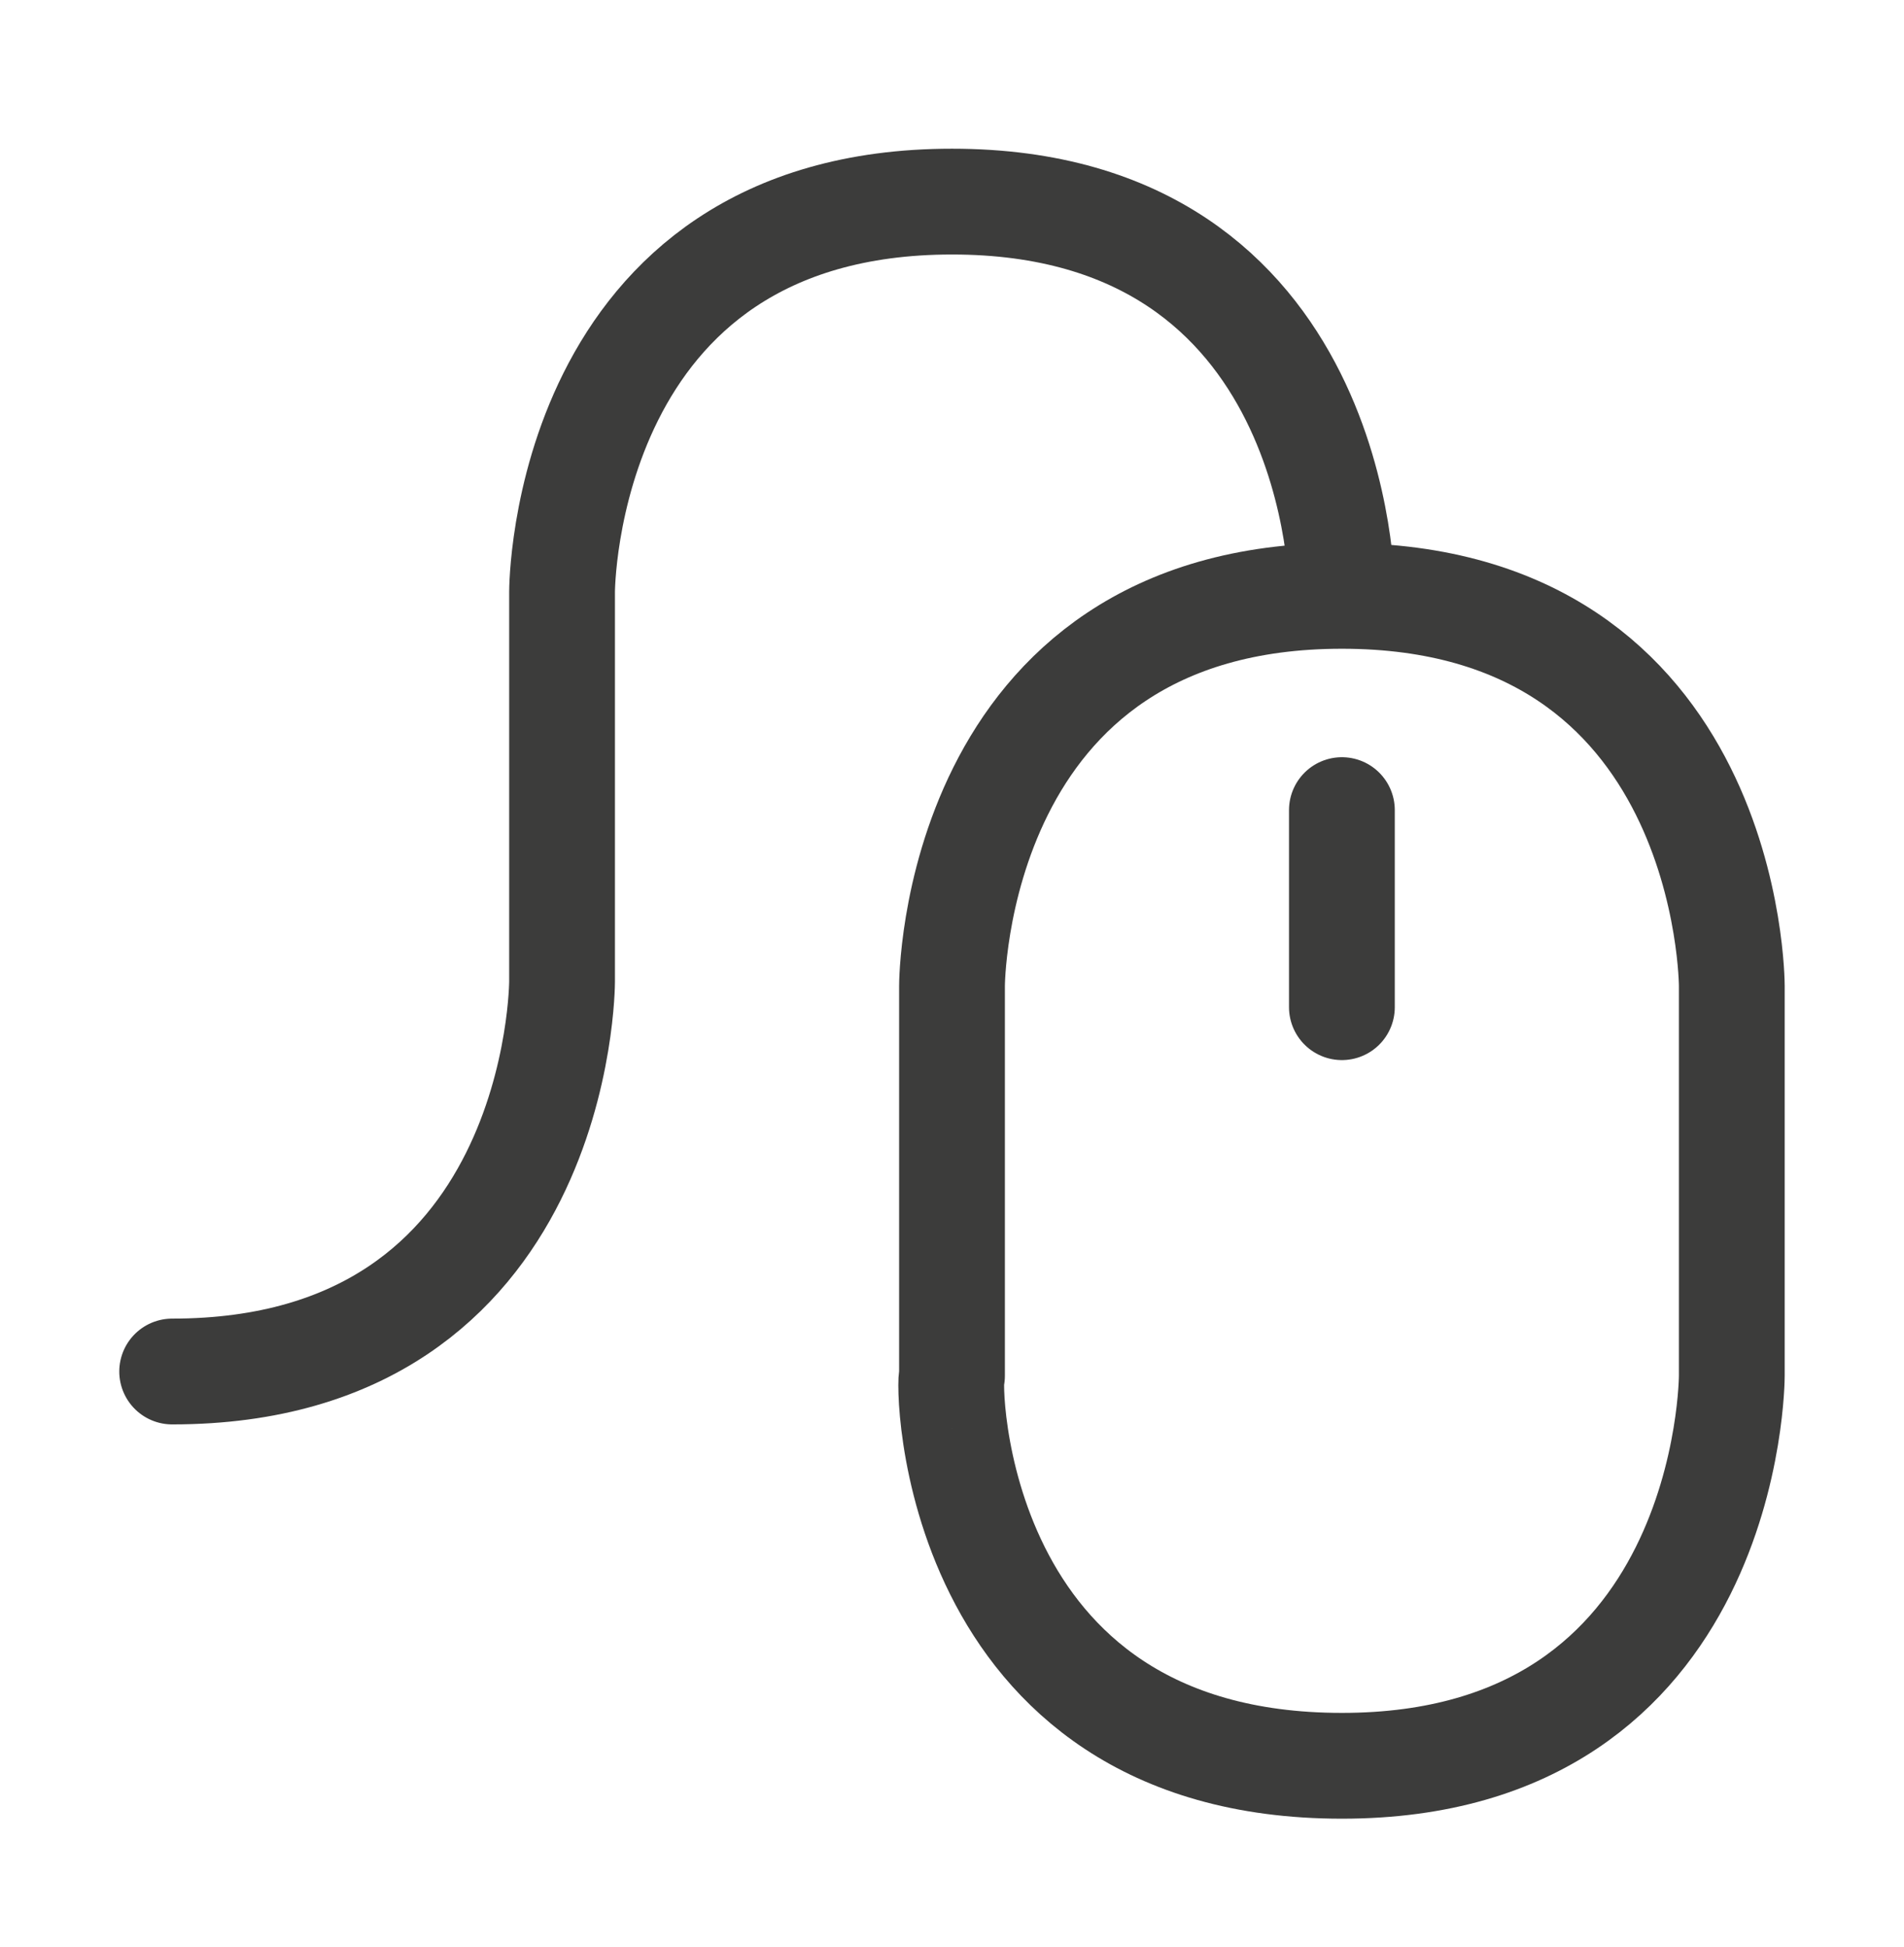
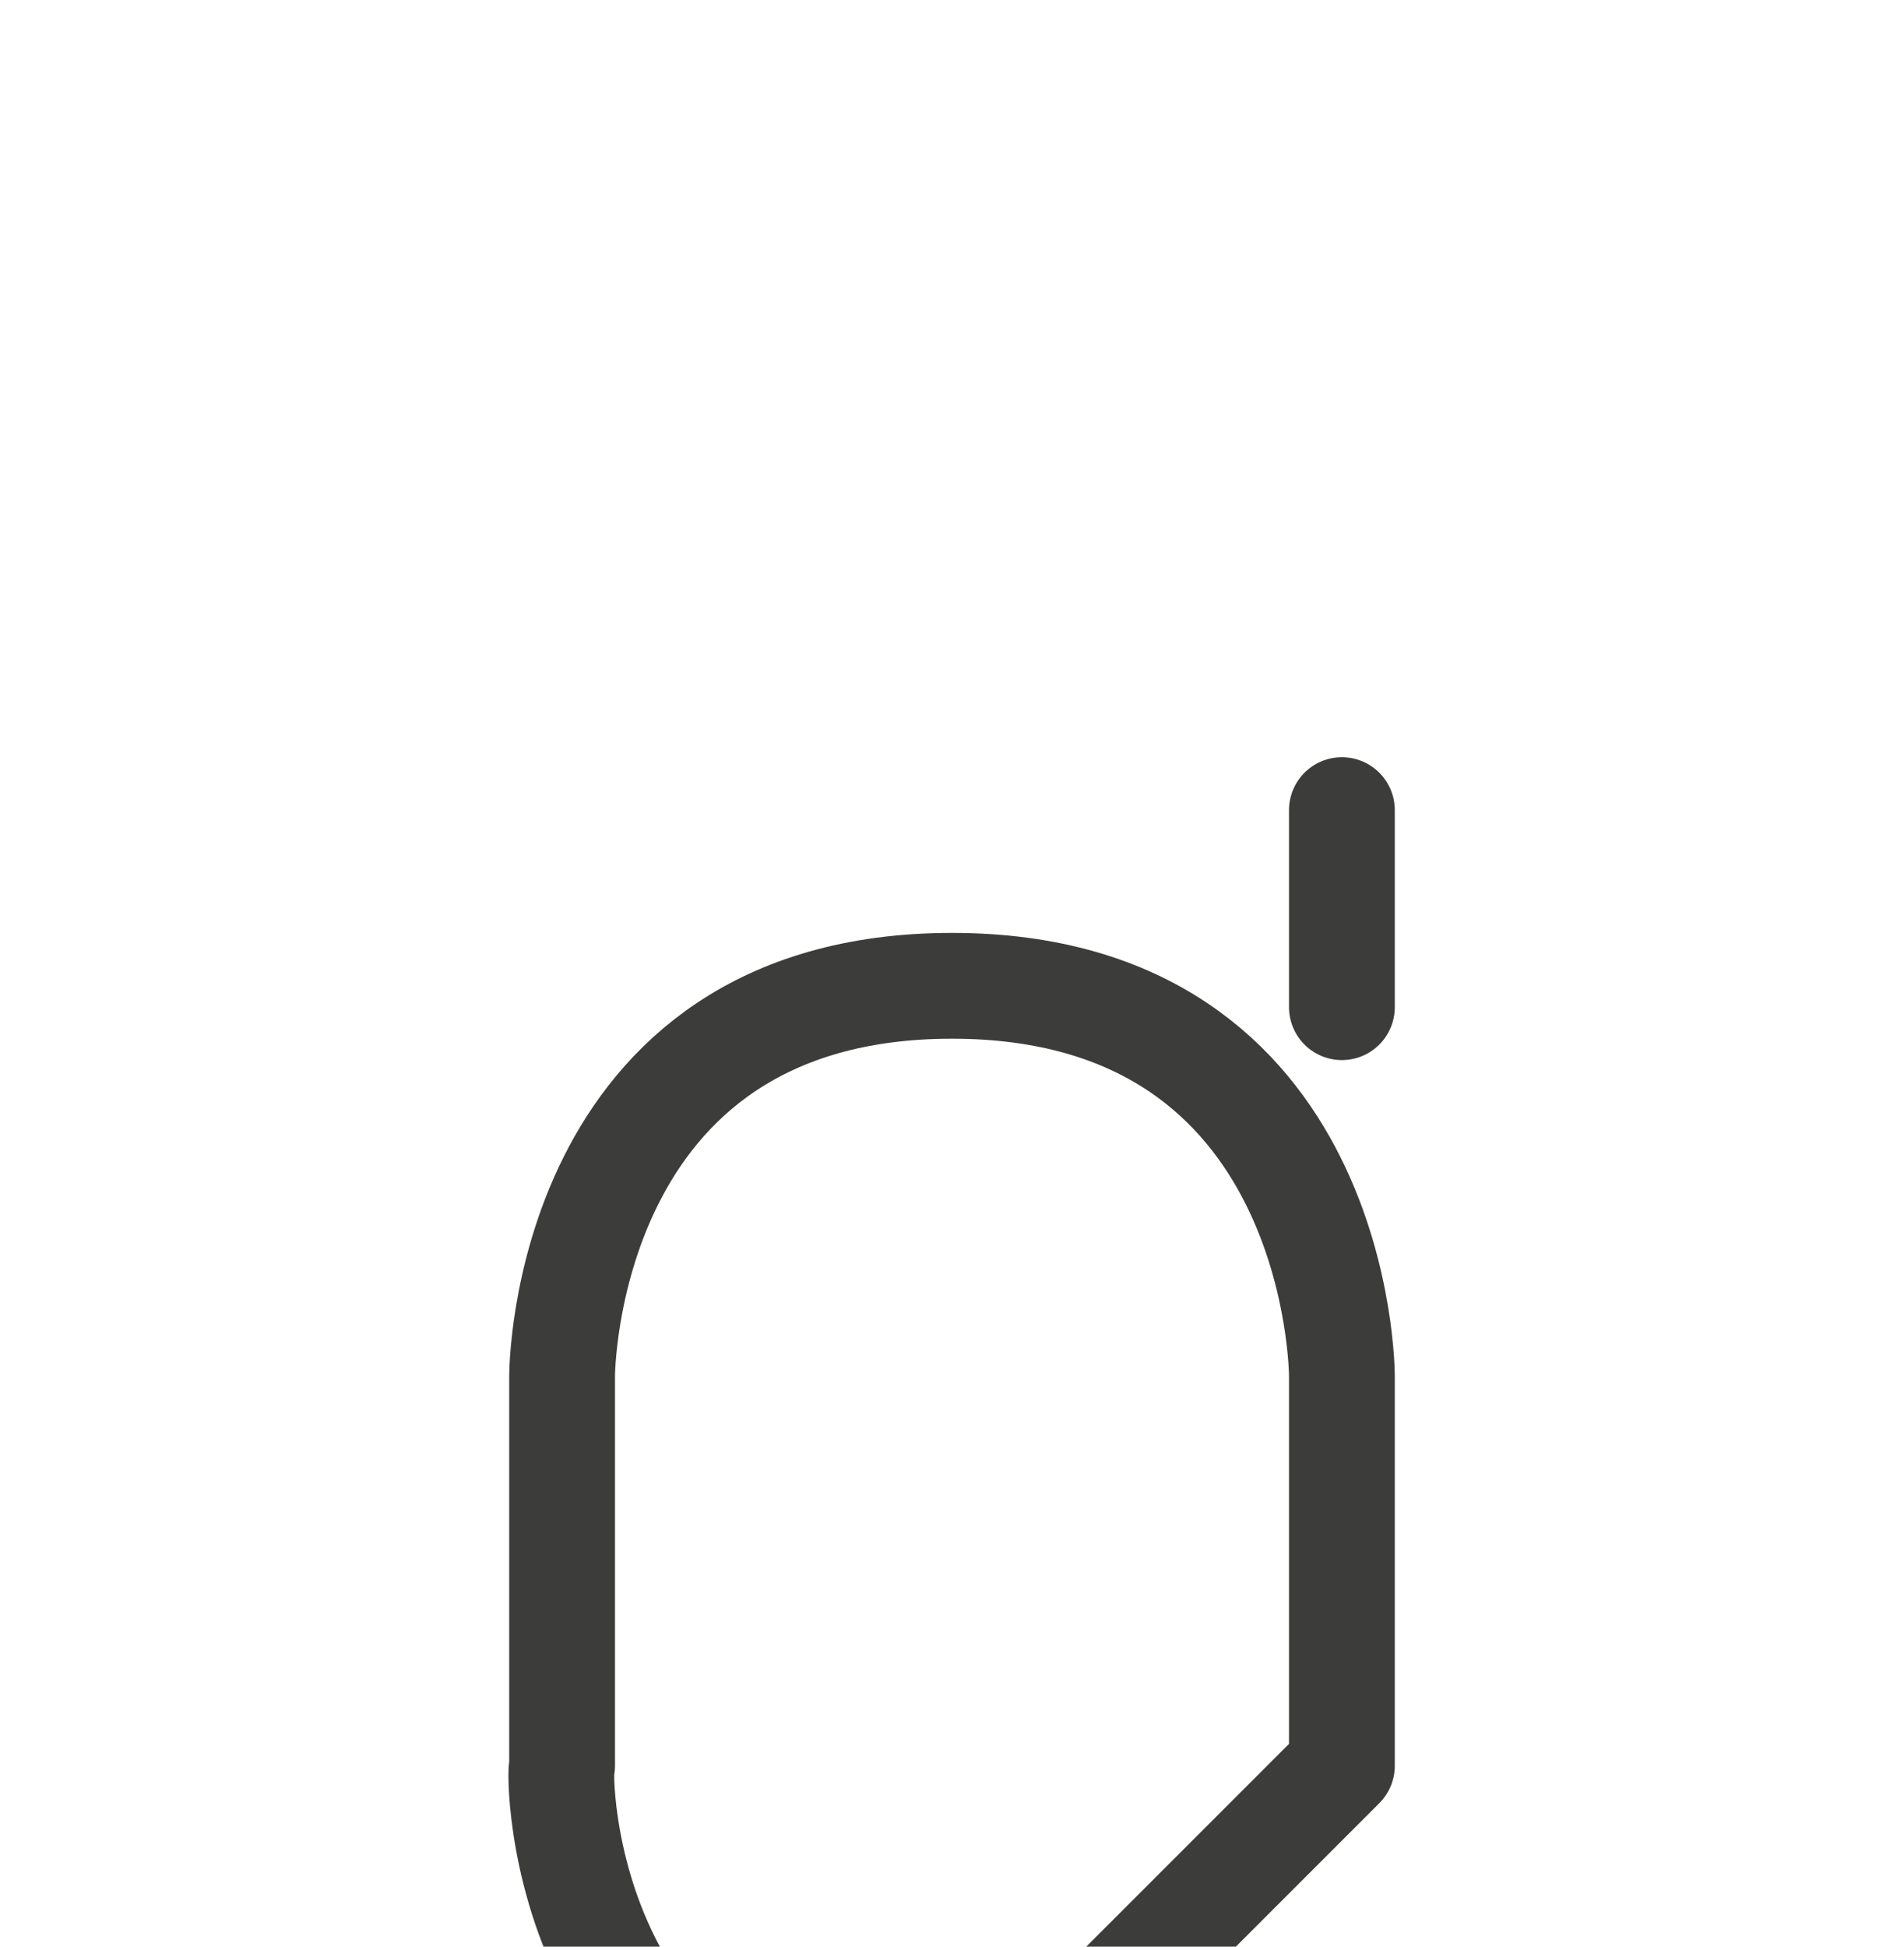
<svg xmlns="http://www.w3.org/2000/svg" width="45" height="46" fill="none">
-   <path d="M31.715 41.726c9.215 0 9.215-9.215 9.215-9.215v-9.216s0-9.215-9.215-9.215-9.215 9.215-9.215 9.215v9.215c-.102 0-.102 9.216 9.215 9.216zm0-22.583V23.8" stroke="#3C3C3B" stroke-width="2.5" stroke-linecap="round" stroke-linejoin="round" />
-   <path d="M31.715 13.979s0-9.215-9.215-9.215c-9.216 0-9.216 9.215-9.216 9.215v9.215s0 9.215-9.215 9.215" stroke="#3C3C3B" stroke-width="2.5" stroke-linecap="round" stroke-linejoin="round" />
+   <path d="M31.715 41.726v-9.216s0-9.215-9.215-9.215-9.215 9.215-9.215 9.215v9.215c-.102 0-.102 9.216 9.215 9.216zm0-22.583V23.8" stroke="#3C3C3B" stroke-width="2.5" stroke-linecap="round" stroke-linejoin="round" />
</svg>